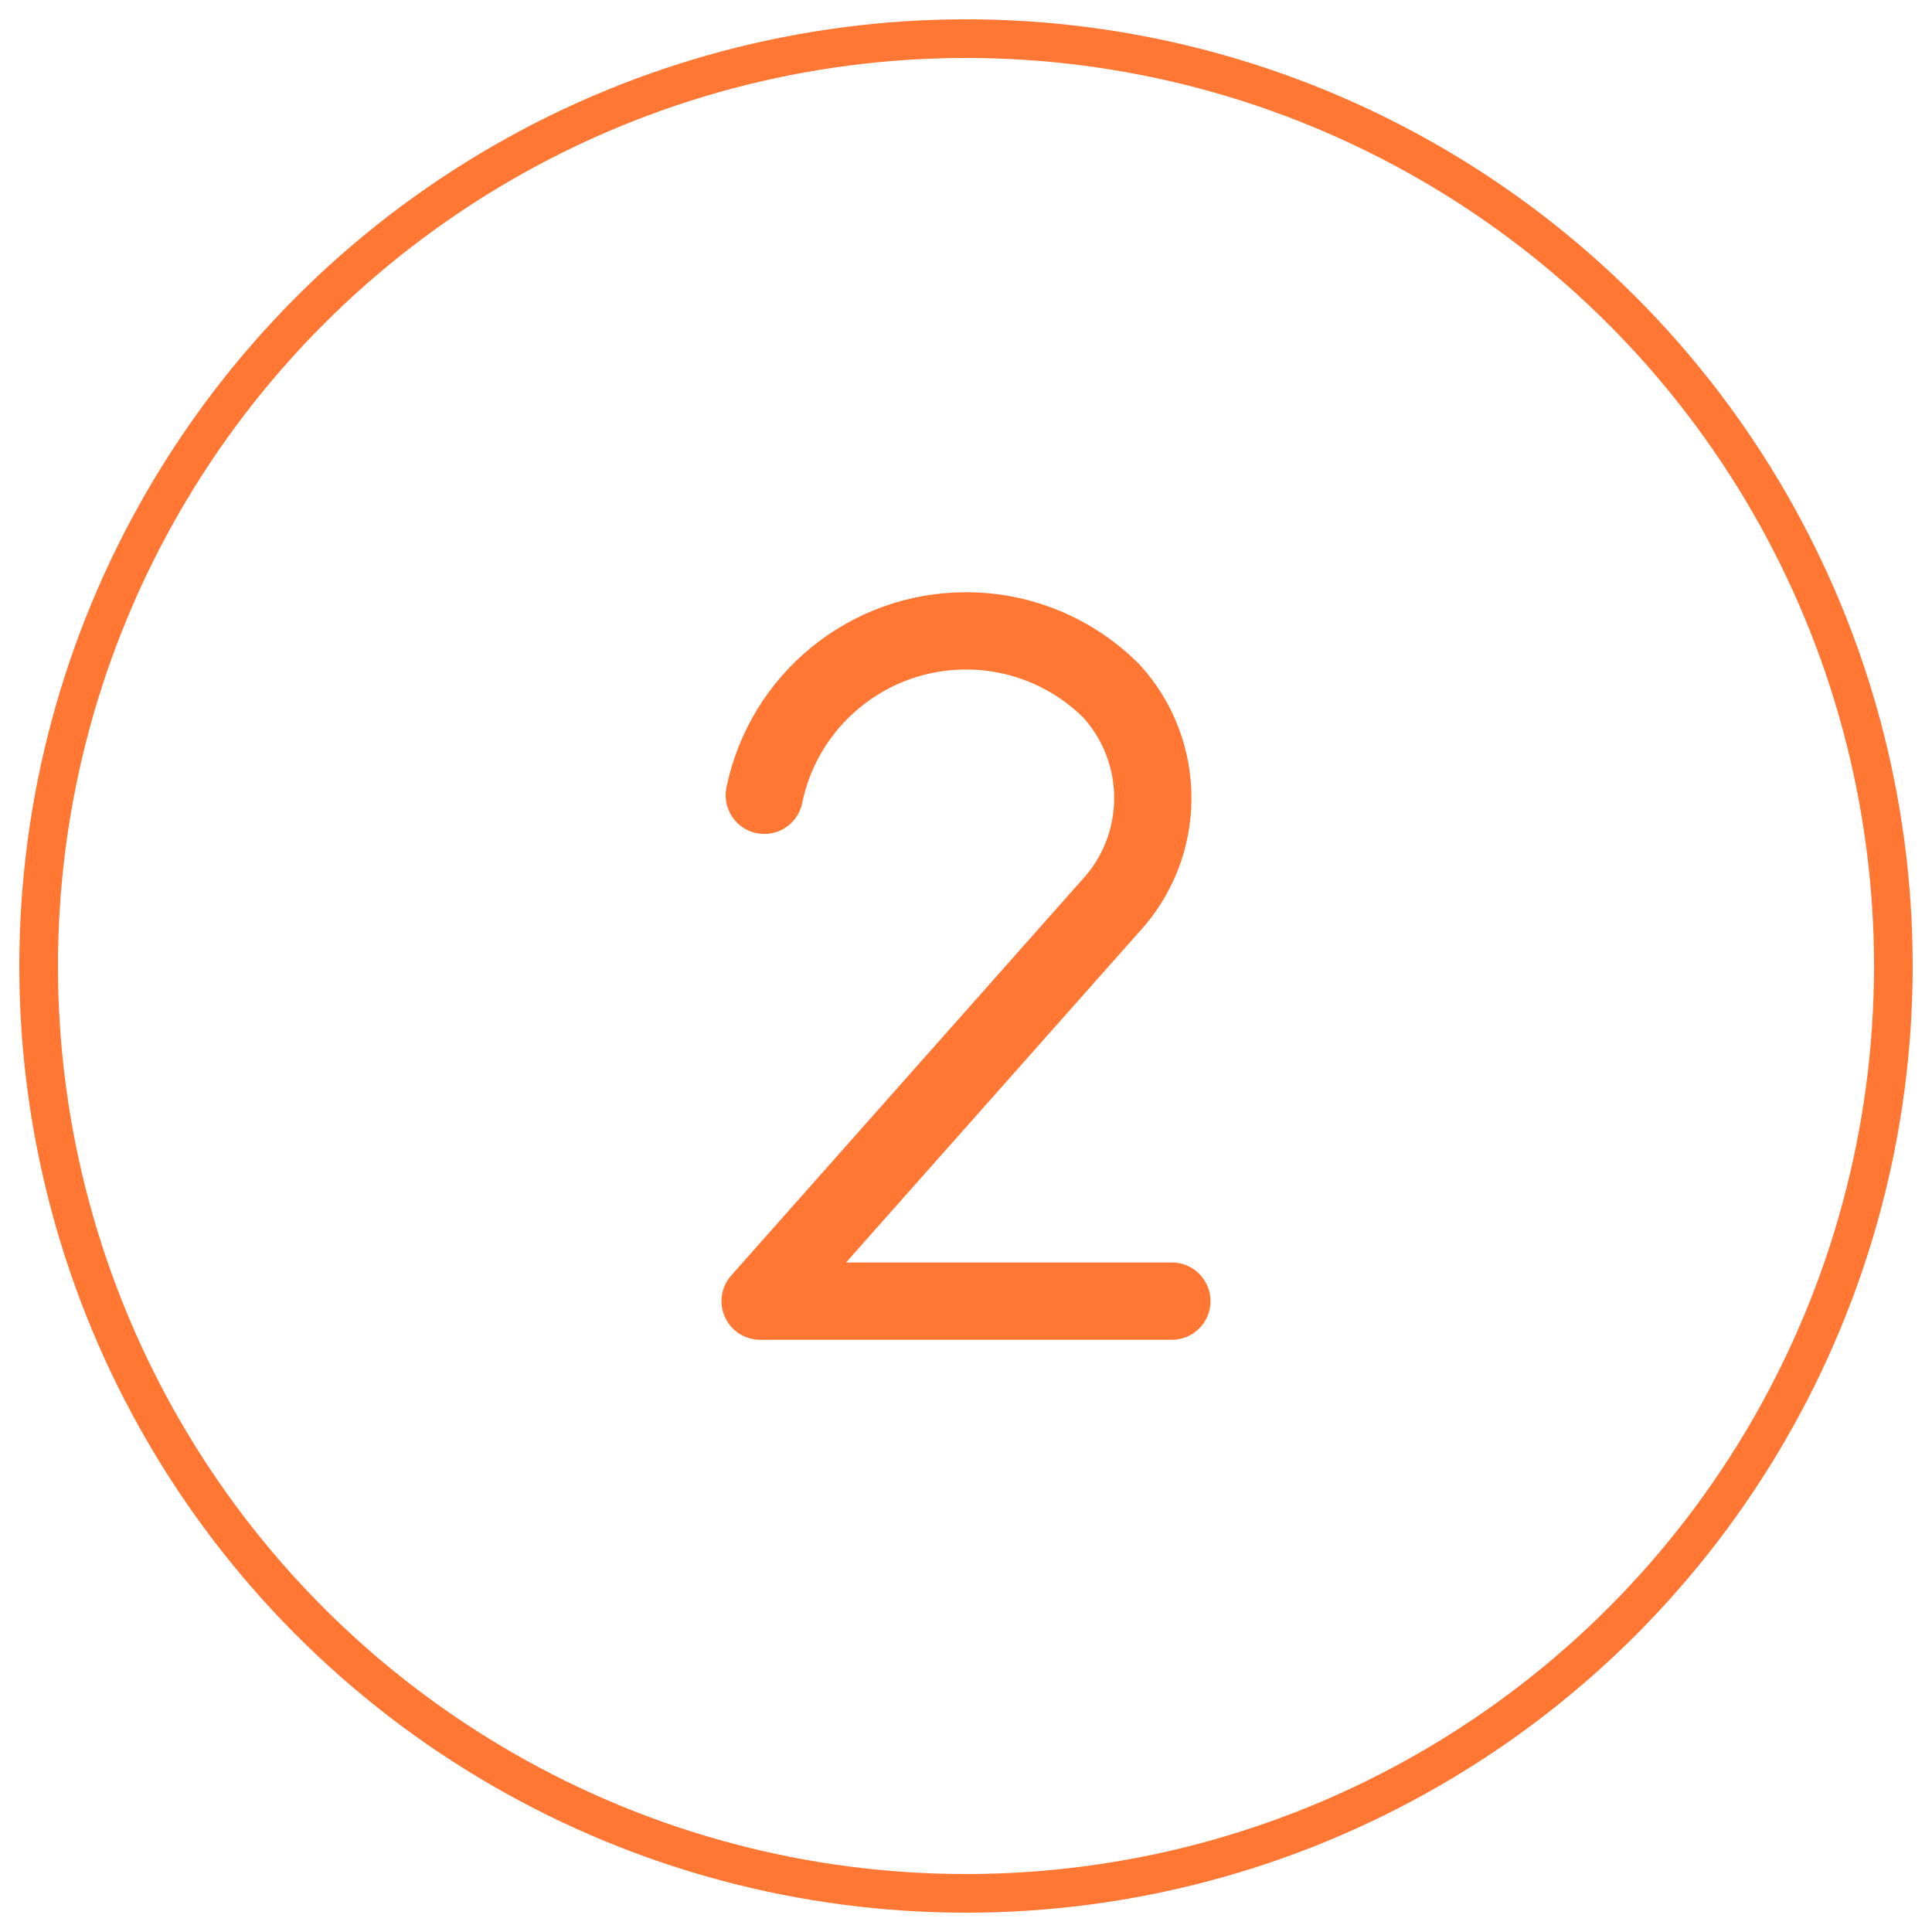
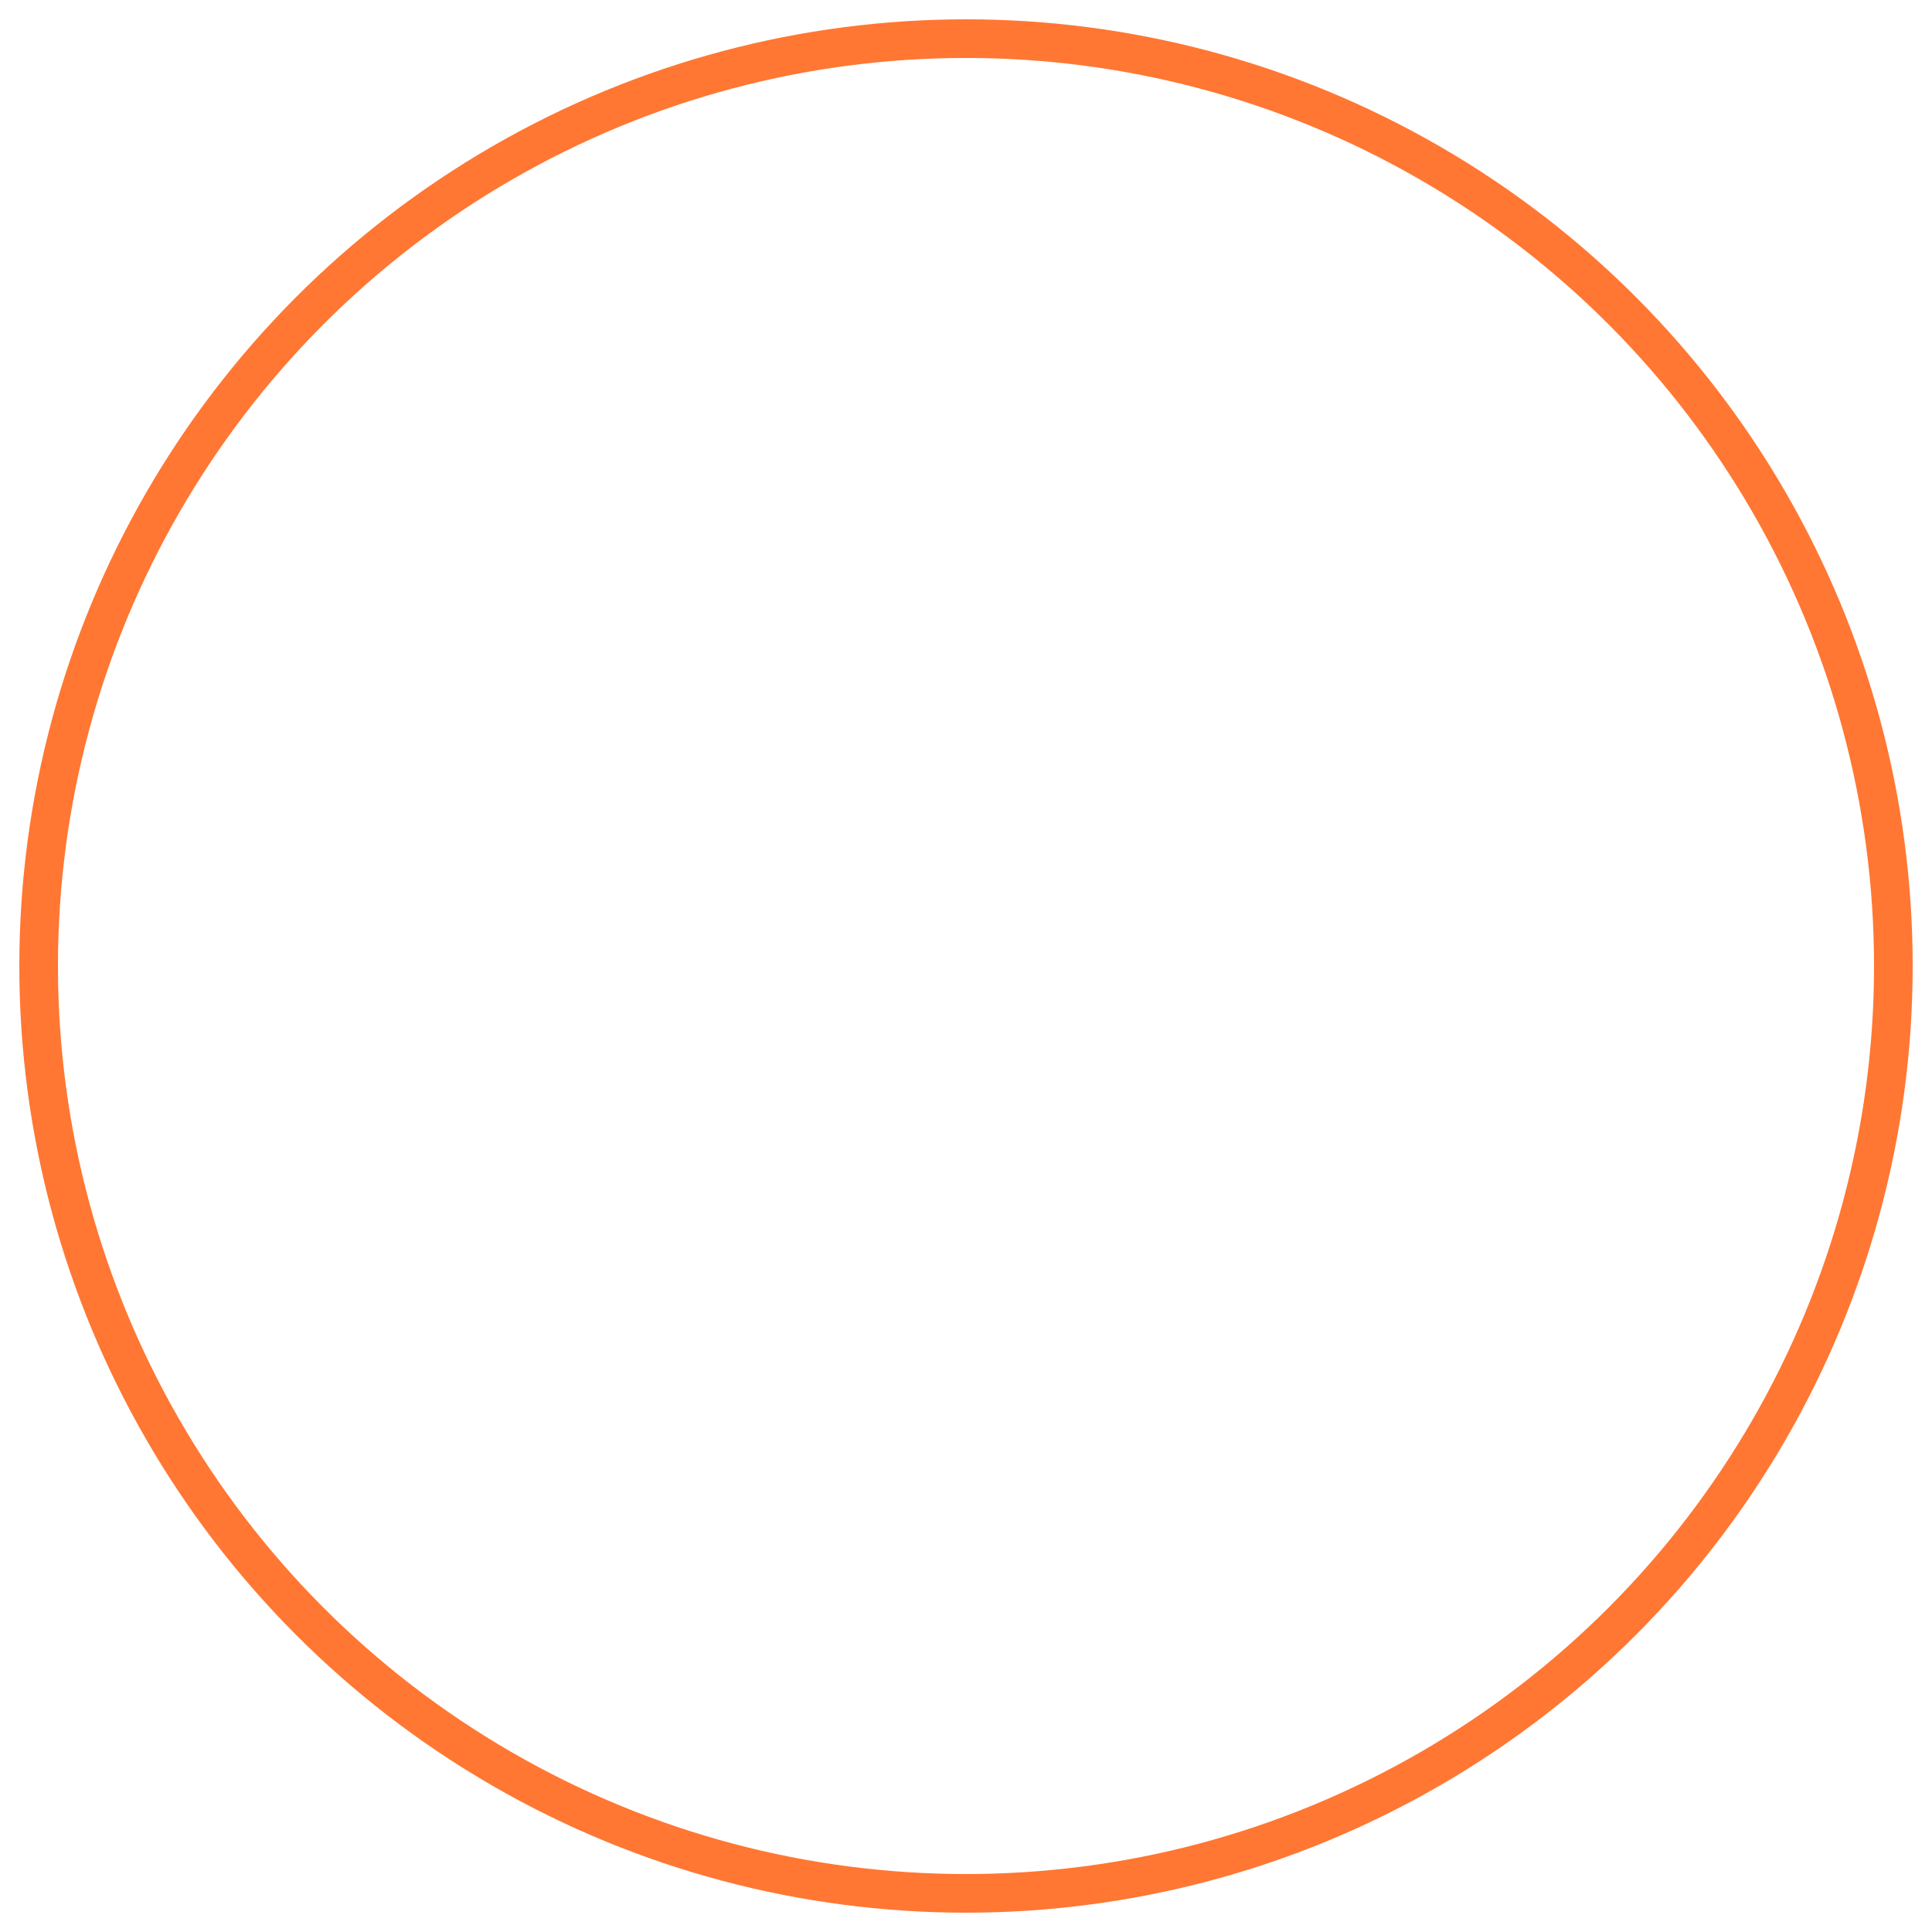
<svg xmlns="http://www.w3.org/2000/svg" viewBox="1975 2475 50 50" width="50" height="50">
-   <path fill="none" stroke="#ff7733" fill-opacity="1" stroke-width="2" stroke-opacity="1" color="rgb(51, 51, 51)" font-size-adjust="none" stroke-linecap="round" stroke-linejoin="round" id="tSvg87d105ca07" title="Path 4" d="M 1994.78 2495.582 C 1995.29 2493.105 1997.471 2491.327 2000 2491.327 C 2000 2491.327 2000 2491.327 2000 2491.327 C 2001.413 2491.325 2002.769 2491.887 2003.767 2492.888 C 2005.208 2494.475 2005.188 2496.903 2003.722 2498.467 C 2000.705 2501.869 1997.688 2505.271 1994.672 2508.673 C 1998.224 2508.673 2001.776 2508.673 2005.328 2508.673" />
  <ellipse fill="transparent" fill-opacity="1" stroke="#ff7733" stroke-opacity="1" stroke-width="1" id="tSvg146d18bf0" title="Ellipse 2" cx="2000" cy="2500" rx="24" ry="24" style="transform: rotate(0deg);" />
  <defs> </defs>
</svg>